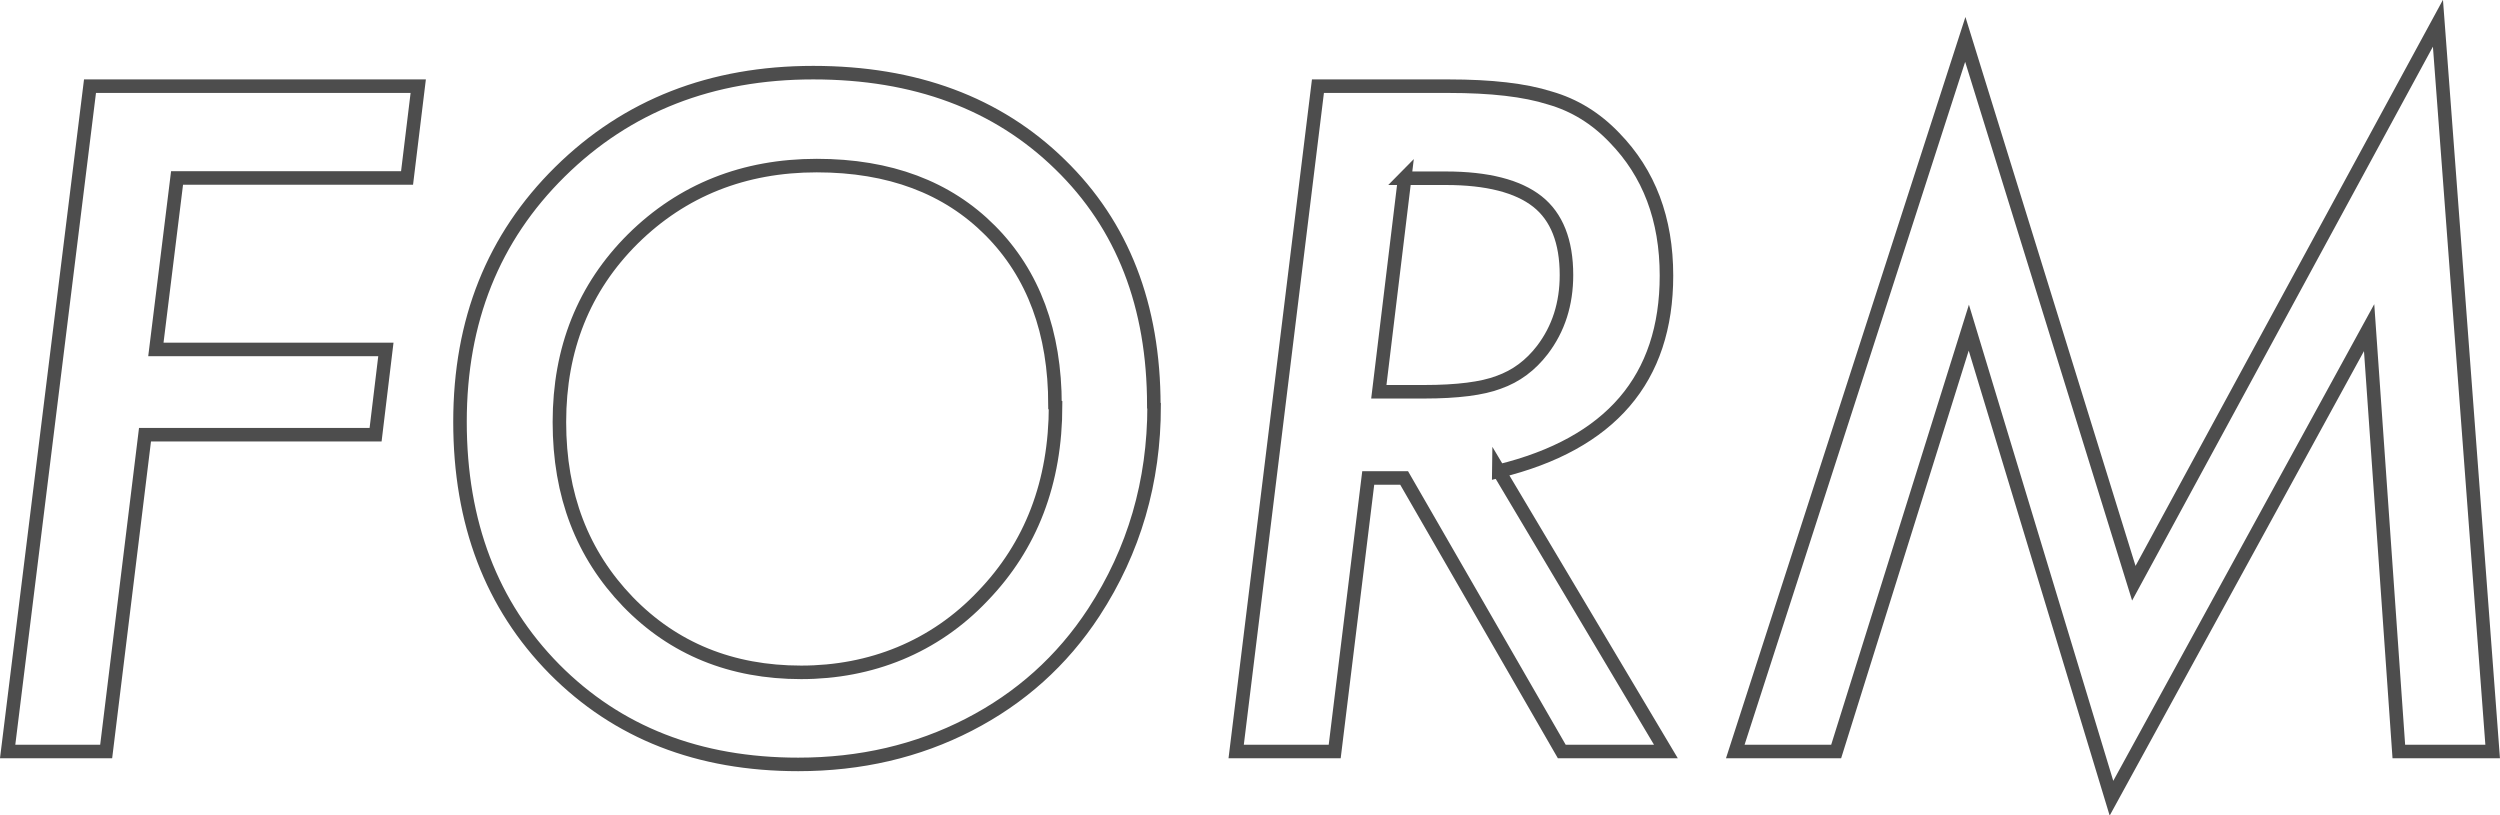
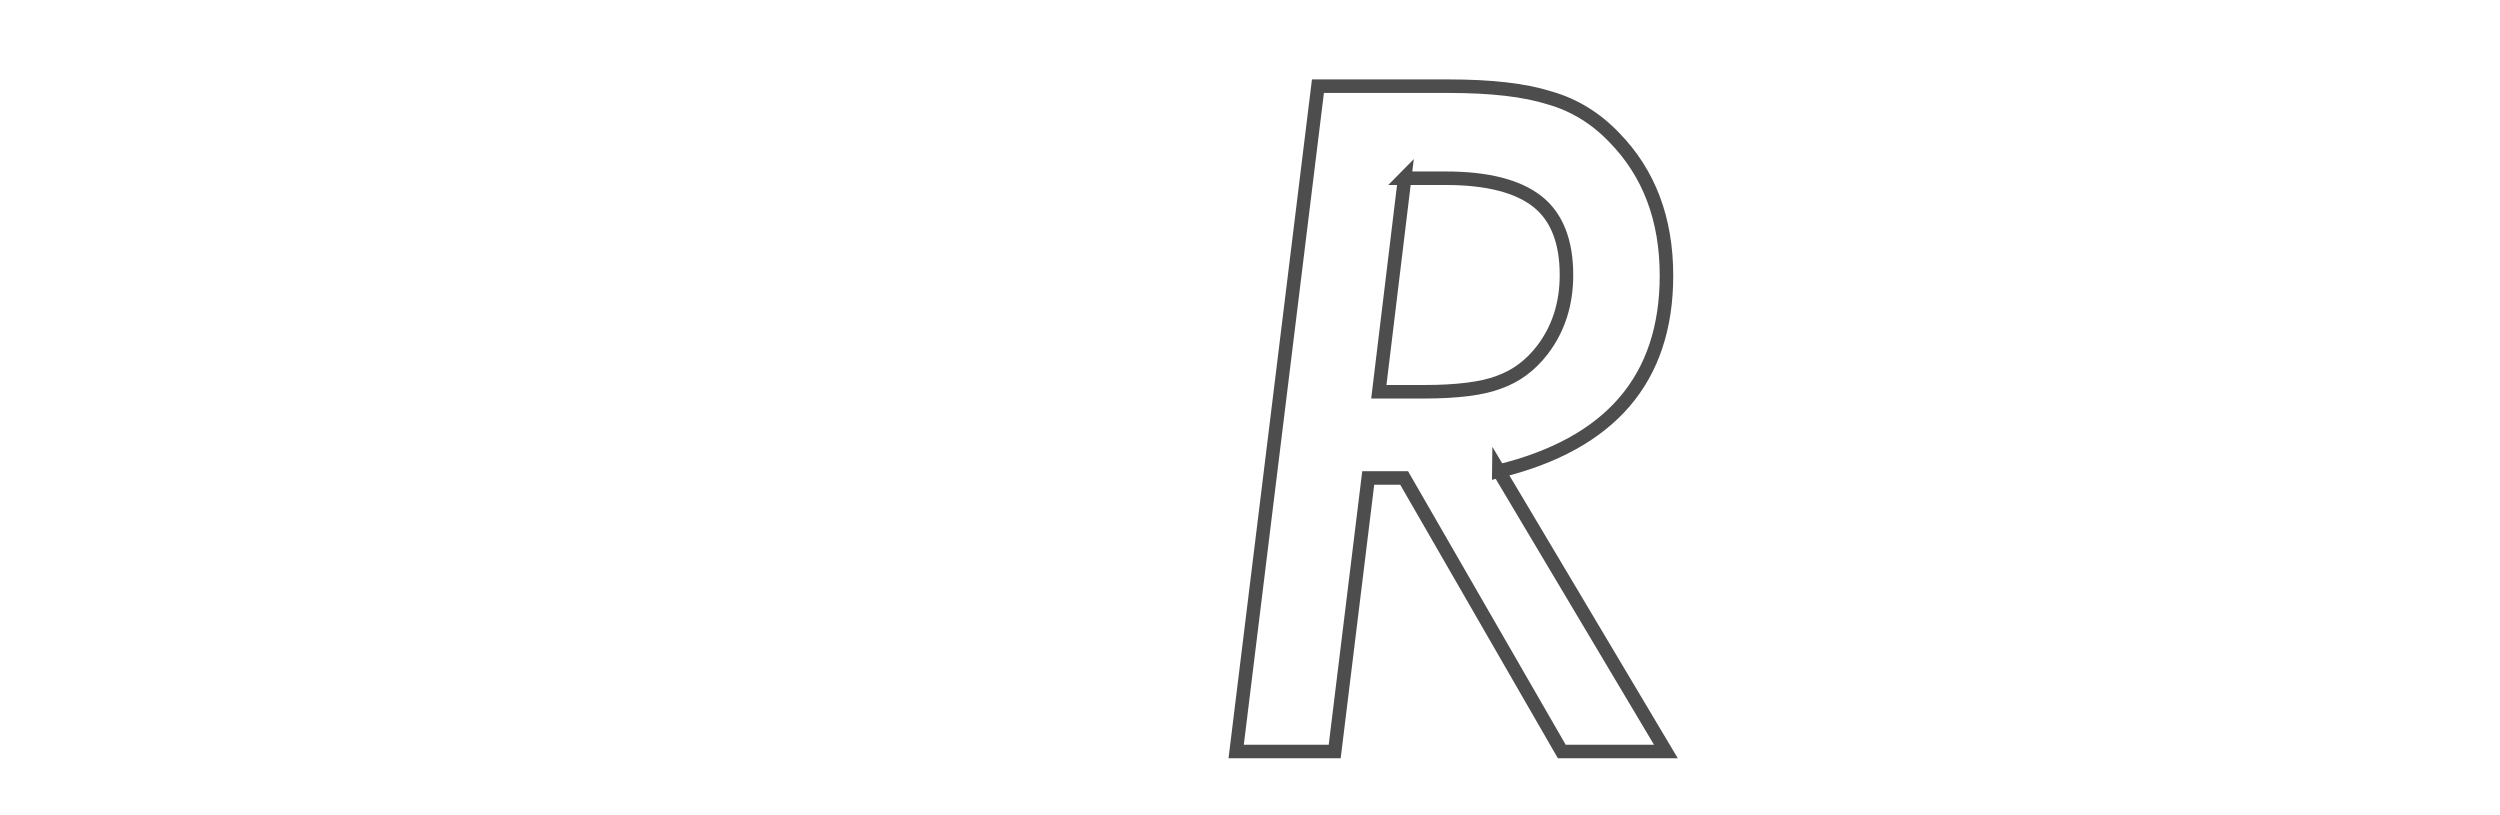
<svg xmlns="http://www.w3.org/2000/svg" id="_レイヤー_2" viewBox="0 0 85 27.72">
  <defs>
    <style>.cls-1{fill:none;stroke:#4d4d4d;stroke-miterlimit:10;stroke-width:.46px;}</style>
  </defs>
  <g id="layout">
-     <path class="cls-1" d="M14.22,2.93l-.38,3.12h-7.82l-.72,5.83h7.82l-.35,2.9h-7.84l-1.32,10.77H.26L3.06,2.93h11.16Z" />
-     <path class="cls-1" d="M39.24,13.8c0,2.58-.68,4.92-2.05,7.02-1.08,1.65-2.5,2.92-4.25,3.82s-3.68,1.35-5.8,1.35c-3.39,0-6.15-1.08-8.29-3.24-2.14-2.17-3.21-4.97-3.21-8.41s1.13-6.26,3.4-8.5c2.28-2.25,5.15-3.37,8.61-3.37s6.26,1.04,8.39,3.12c2.13,2.07,3.19,4.8,3.19,8.2ZM35.87,13.77c0-2.47-.73-4.45-2.2-5.93-1.46-1.47-3.43-2.21-5.9-2.21s-4.57.83-6.25,2.49c-1.67,1.66-2.5,3.74-2.5,6.23s.78,4.5,2.33,6.11c1.55,1.6,3.52,2.4,5.89,2.4s4.53-.86,6.17-2.59c1.65-1.71,2.48-3.87,2.48-6.49Z" />
    <path class="cls-1" d="M50.96,16.01l5.68,9.54h-3.54l-5.36-9.3h-1.22l-1.14,9.3h-3.35l2.78-22.62h4.44c1.45,0,2.59.13,3.44.4.84.24,1.57.69,2.2,1.35,1.18,1.21,1.77,2.77,1.77,4.69,0,3.51-1.9,5.72-5.7,6.65ZM47.76,6.05l-.88,7.27h1.54c1.13,0,1.98-.11,2.53-.32.6-.21,1.09-.58,1.49-1.1.55-.72.82-1.57.82-2.55,0-1.14-.33-1.98-.99-2.5s-1.7-.79-3.11-.79h-1.41Z" />
-     <path class="cls-1" d="M82.89.79l1.86,24.76h-3.19l-1.01-14.41-8.76,16-4.85-16-4.51,14.41h-3.43l7.82-24.21,5.73,18.49L82.89.79Z" />
  </g>
</svg>